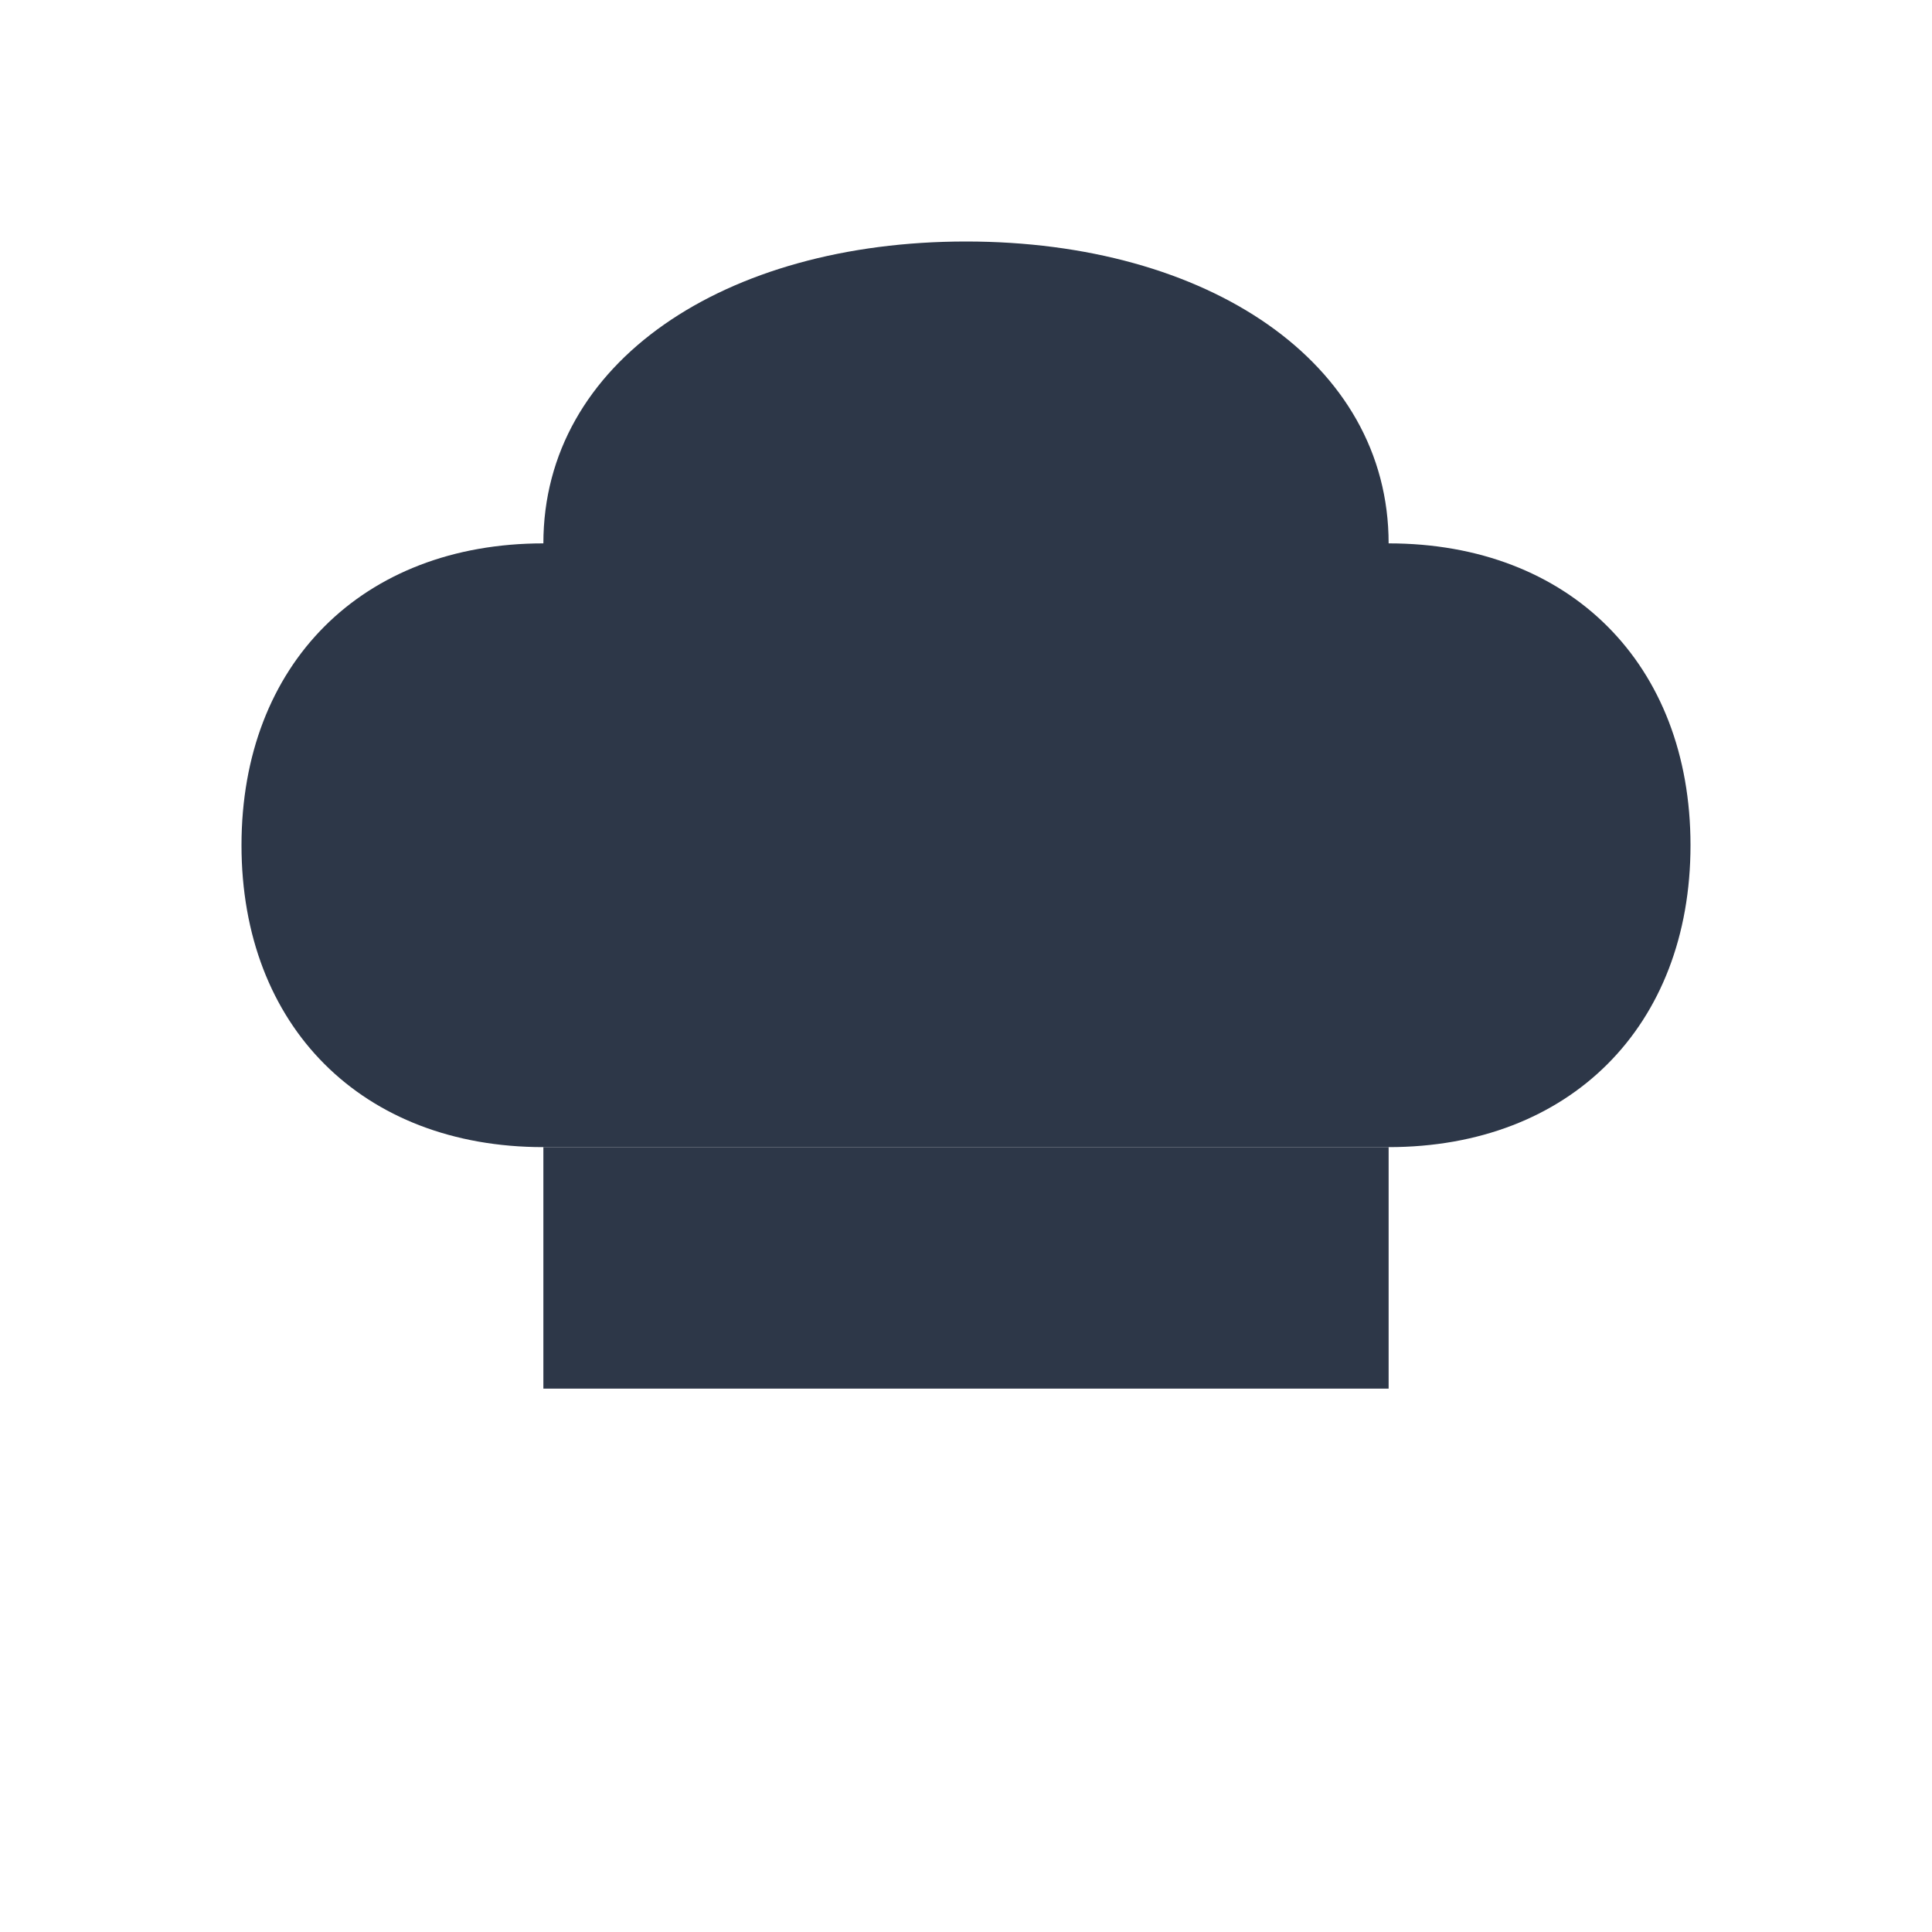
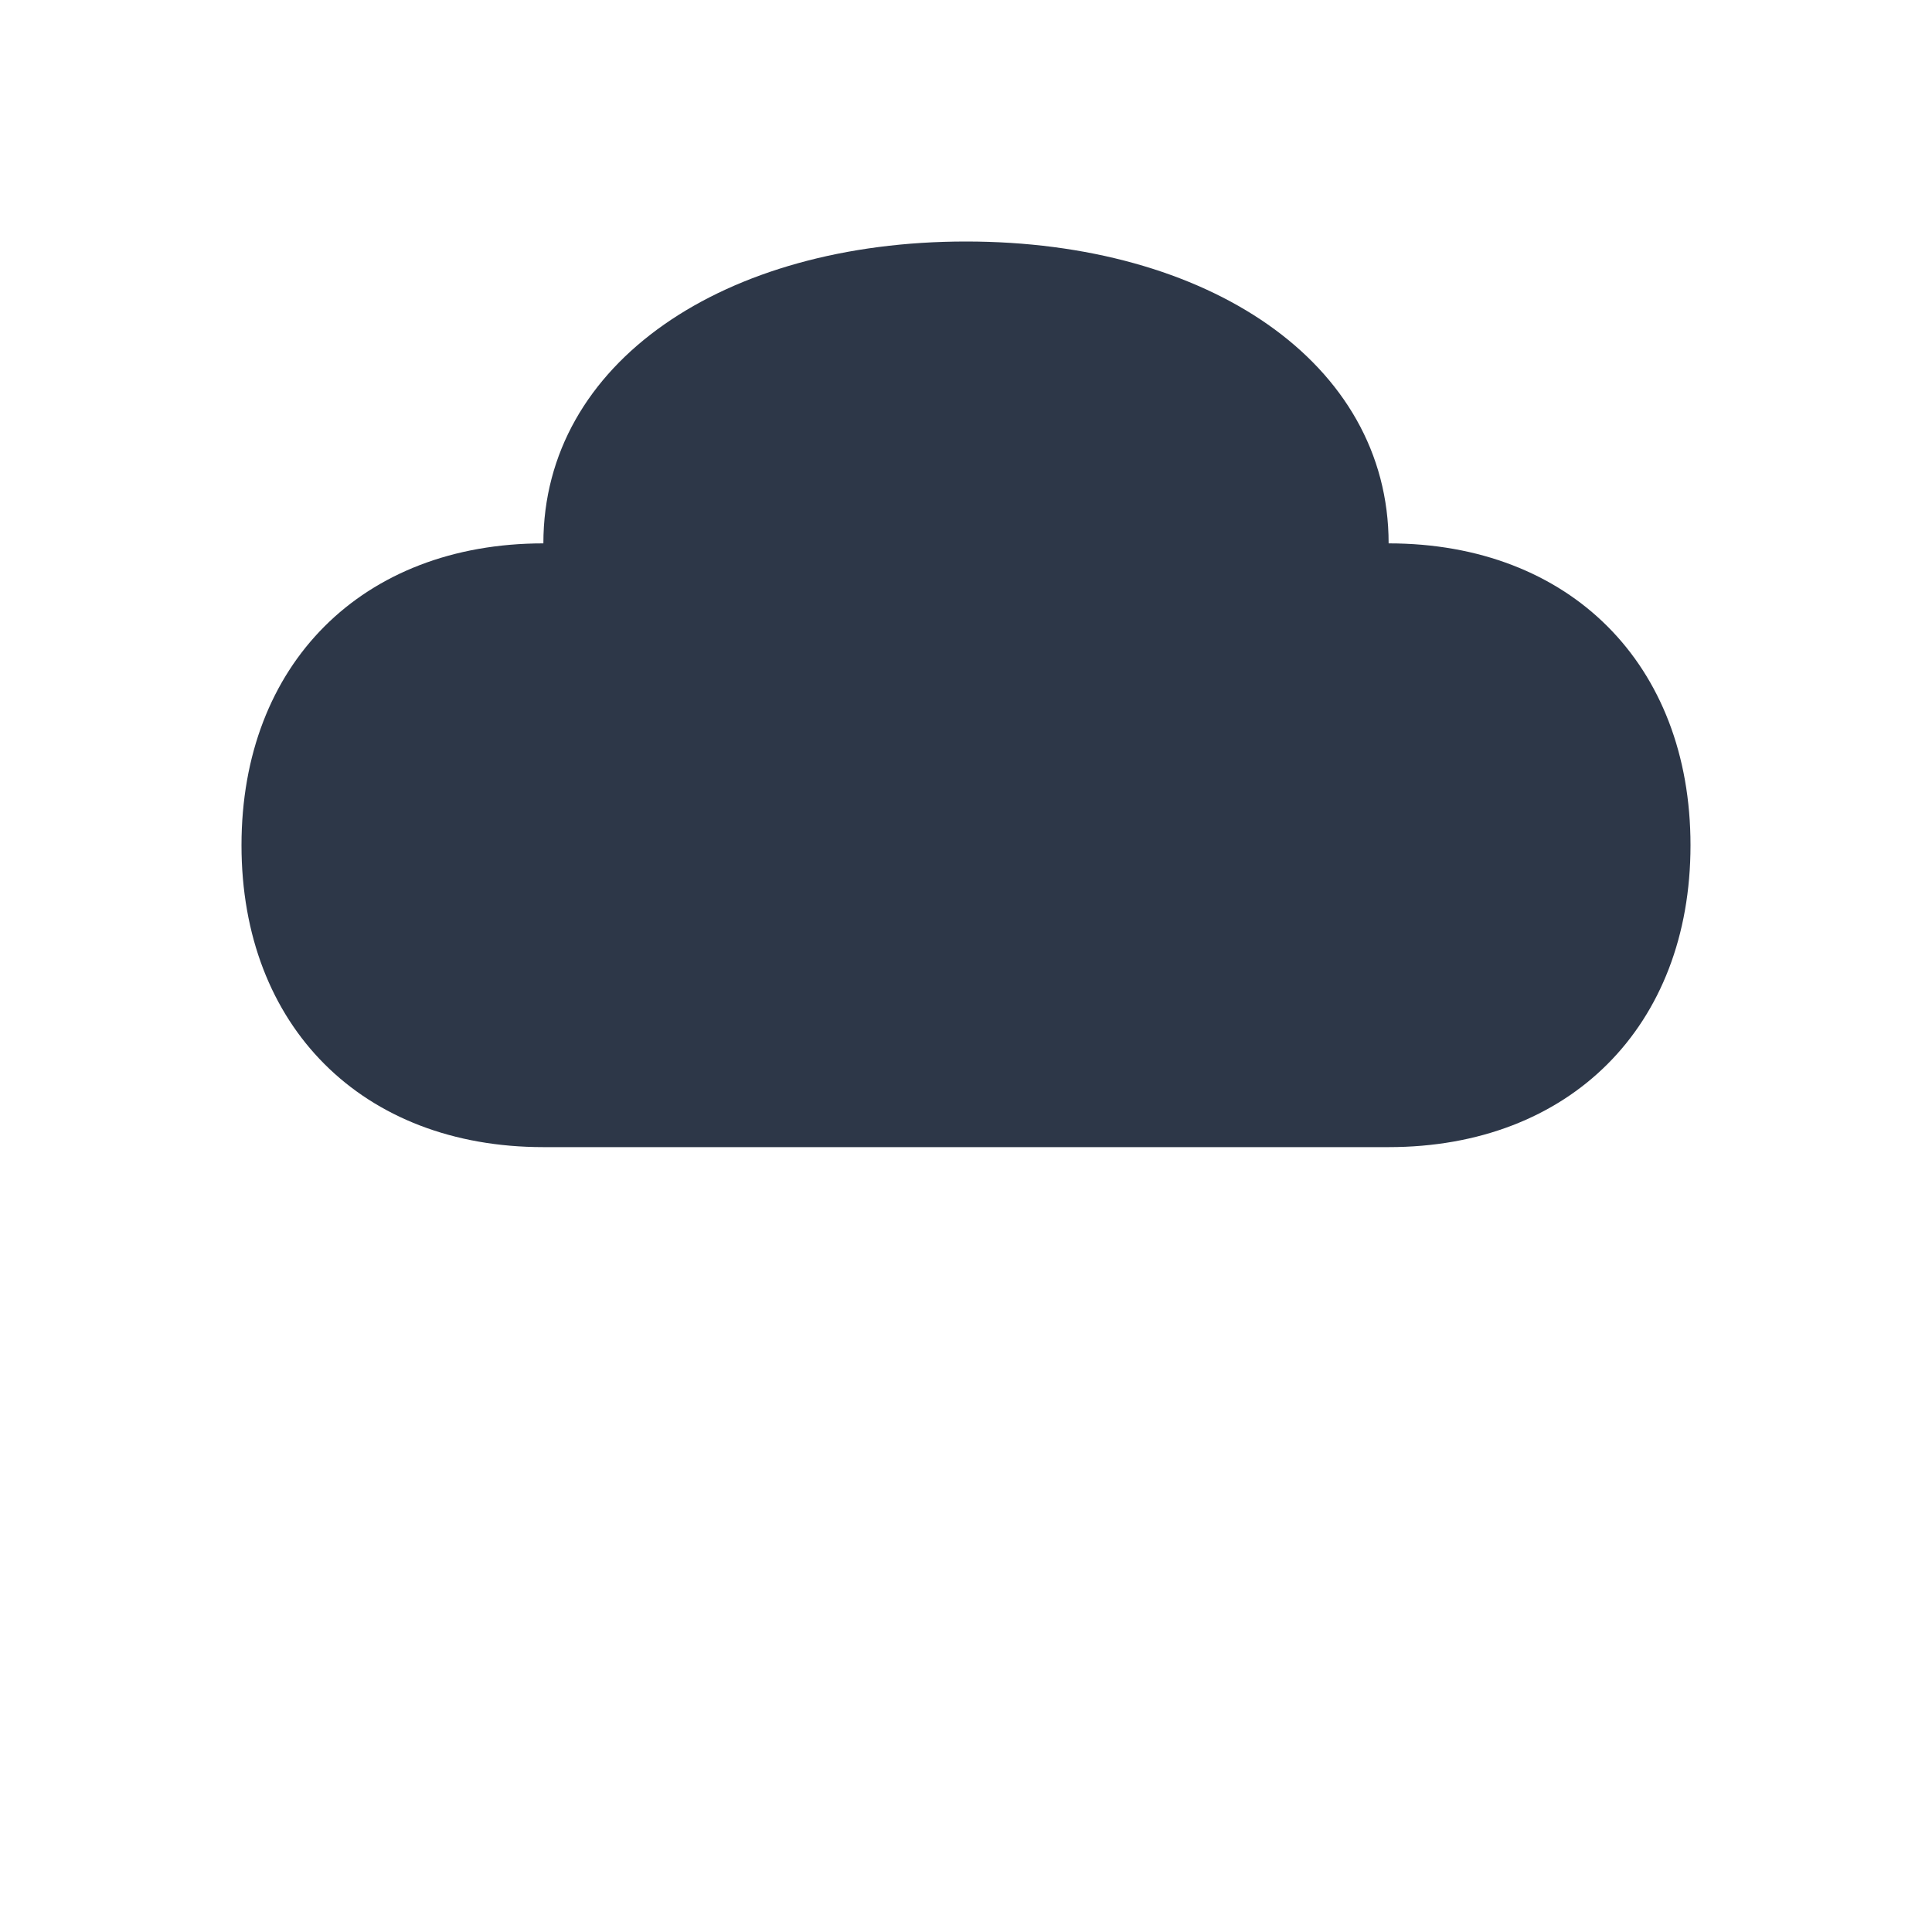
<svg xmlns="http://www.w3.org/2000/svg" width="32" height="32" viewBox="0 0 32 32" fill="none">
  <path d="M16 4C12 4 9 6 9 9C6 9 4 11 4 14C4 17 6 19 9 19H23C26 19 28 17 28 14C28 11 26 9 23 9C23 6 20 4 16 4Z" fill="#2D3748" />
-   <rect x="9" y="19" width="14" height="4" fill="#2D3748" />
</svg>